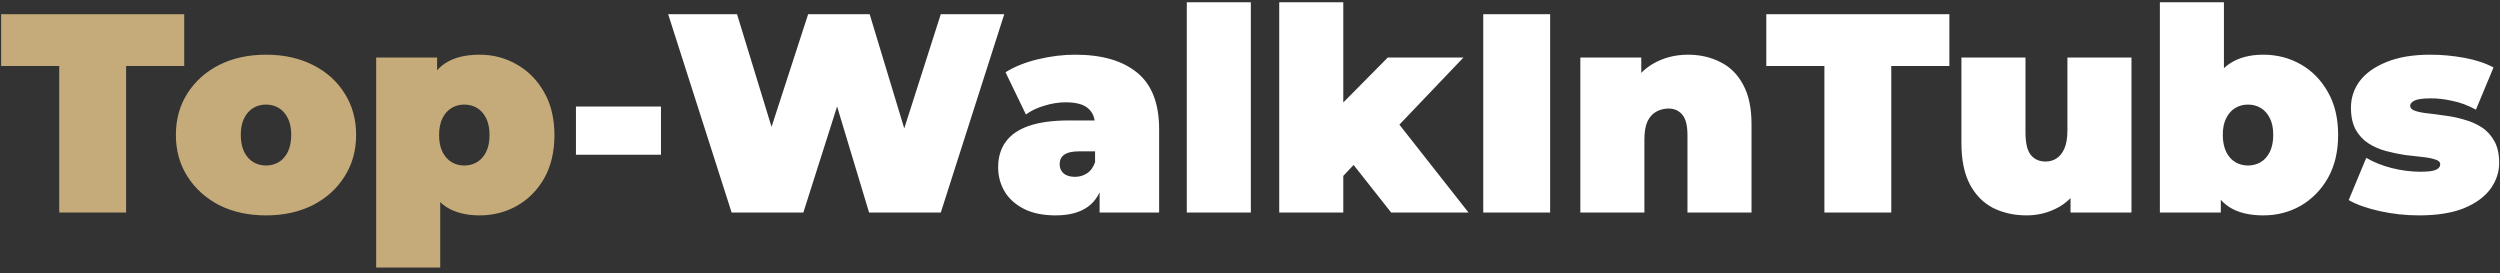
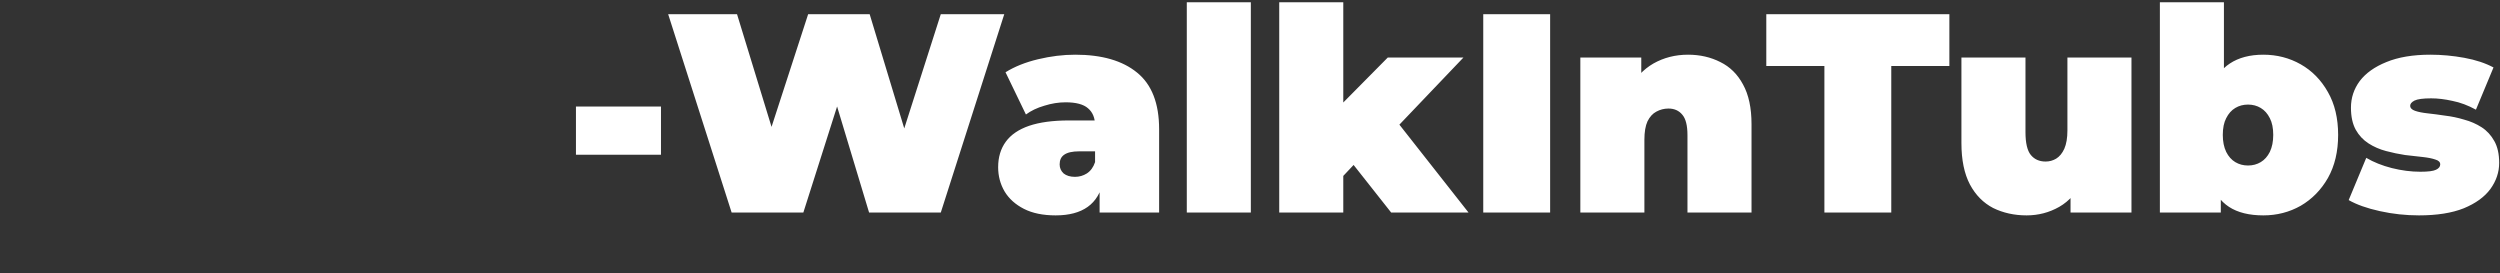
<svg xmlns="http://www.w3.org/2000/svg" width="247" height="27" viewBox="0 0 247 27" fill="none">
  <rect x="0" y="0" width="247" height="27" fill="#333333" stroke="none" />
-   <path d="M5.852 21V6.524H0.112V1.4H18.2V6.524H12.46V21H5.852ZM26.281 21.28C24.545 21.28 23.005 20.944 21.661 20.272C20.336 19.581 19.29 18.639 18.525 17.444C17.76 16.249 17.377 14.877 17.377 13.328C17.377 11.779 17.76 10.407 18.525 9.212C19.29 8.017 20.336 7.084 21.661 6.412C23.005 5.74 24.545 5.404 26.281 5.404C28.017 5.404 29.557 5.74 30.901 6.412C32.245 7.084 33.29 8.017 34.037 9.212C34.802 10.407 35.185 11.779 35.185 13.328C35.185 14.877 34.802 16.249 34.037 17.444C33.29 18.639 32.245 19.581 30.901 20.272C29.557 20.944 28.017 21.28 26.281 21.28ZM26.281 16.352C26.748 16.352 27.168 16.24 27.541 16.016C27.914 15.792 28.213 15.456 28.437 15.008C28.661 14.541 28.773 13.981 28.773 13.328C28.773 12.656 28.661 12.105 28.437 11.676C28.213 11.228 27.914 10.892 27.541 10.668C27.168 10.444 26.748 10.332 26.281 10.332C25.814 10.332 25.394 10.444 25.021 10.668C24.648 10.892 24.349 11.228 24.125 11.676C23.901 12.105 23.789 12.656 23.789 13.328C23.789 13.981 23.901 14.541 24.125 15.008C24.349 15.456 24.648 15.792 25.021 16.016C25.394 16.24 25.814 16.352 26.281 16.352ZM47.386 21.28C46.06 21.28 44.959 21 44.082 20.44C43.223 19.861 42.588 18.993 42.178 17.836C41.767 16.66 41.562 15.167 41.562 13.356C41.562 11.508 41.748 10.005 42.122 8.848C42.514 7.672 43.139 6.804 43.998 6.244C44.856 5.684 45.986 5.404 47.386 5.404C48.73 5.404 49.962 5.731 51.082 6.384C52.202 7.019 53.098 7.933 53.77 9.128C54.442 10.304 54.778 11.713 54.778 13.356C54.778 14.999 54.442 16.417 53.77 17.612C53.098 18.788 52.202 19.693 51.082 20.328C49.962 20.963 48.73 21.28 47.386 21.28ZM37.166 26.432V5.684H43.186V7.756L43.214 13.356L43.494 18.956V26.432H37.166ZM45.874 16.352C46.34 16.352 46.76 16.24 47.134 16.016C47.507 15.792 47.806 15.456 48.03 15.008C48.254 14.56 48.366 14.009 48.366 13.356C48.366 12.684 48.254 12.124 48.03 11.676C47.806 11.228 47.507 10.892 47.134 10.668C46.76 10.444 46.34 10.332 45.874 10.332C45.407 10.332 44.987 10.444 44.614 10.668C44.24 10.892 43.942 11.228 43.718 11.676C43.494 12.124 43.382 12.684 43.382 13.356C43.382 14.009 43.494 14.56 43.718 15.008C43.942 15.456 44.24 15.792 44.614 16.016C44.987 16.24 45.407 16.352 45.874 16.352Z" fill="#C5AB79" />
  <path d="M56.904 15.288V10.528H65.305V15.288H56.904ZM72.286 21L66.014 1.4H72.818L77.886 17.948H74.47L79.846 1.4H85.922L90.934 17.948H87.658L92.95 1.4H99.222L92.95 21H85.866L81.778 7.448H83.682L79.37 21H72.286ZM108.641 21V18.284L108.193 17.556V12.404C108.193 11.657 107.959 11.088 107.493 10.696C107.045 10.304 106.307 10.108 105.281 10.108C104.59 10.108 103.89 10.22 103.181 10.444C102.471 10.649 101.865 10.939 101.361 11.312L99.345 7.14C100.241 6.58 101.314 6.151 102.565 5.852C103.815 5.553 105.038 5.404 106.233 5.404C108.865 5.404 110.899 5.992 112.337 7.168C113.793 8.344 114.521 10.211 114.521 12.768V21H108.641ZM104.301 21.28C103.05 21.28 102.005 21.065 101.165 20.636C100.325 20.207 99.69 19.637 99.261 18.928C98.831 18.2 98.617 17.397 98.617 16.52C98.617 15.531 98.869 14.691 99.373 14C99.877 13.309 100.642 12.787 101.669 12.432C102.714 12.077 104.03 11.9 105.617 11.9H108.809V14.952H106.625C105.953 14.952 105.458 15.064 105.141 15.288C104.842 15.493 104.693 15.811 104.693 16.24C104.693 16.595 104.823 16.893 105.085 17.136C105.365 17.36 105.738 17.472 106.205 17.472C106.634 17.472 107.026 17.36 107.381 17.136C107.754 16.893 108.025 16.52 108.193 16.016L109.005 17.892C108.762 19.031 108.249 19.88 107.465 20.44C106.681 21 105.626 21.28 104.301 21.28ZM117.255 21V0.224H123.583V21H117.255ZM131.68 18.48L131.82 11.032L137.112 5.684H144.588L137.588 13.02L134.424 15.568L131.68 18.48ZM126.388 21V0.224H132.716V21H126.388ZM137.448 21L133.248 15.68L137.14 10.892L145.092 21H137.448ZM146.545 21V1.4H153.153V21H146.545ZM166.778 5.404C167.954 5.404 169.018 5.647 169.97 6.132C170.922 6.599 171.669 7.336 172.21 8.344C172.77 9.352 173.05 10.659 173.05 12.264V21H166.722V13.356C166.722 12.404 166.554 11.732 166.218 11.34C165.882 10.929 165.425 10.724 164.846 10.724C164.417 10.724 164.016 10.827 163.642 11.032C163.288 11.219 162.998 11.536 162.774 11.984C162.569 12.432 162.466 13.039 162.466 13.804V21H156.138V5.684H162.158V10.164L160.954 8.876C161.552 7.719 162.354 6.851 163.362 6.272C164.389 5.693 165.528 5.404 166.778 5.404ZM180.25 21V6.524H174.51V1.4H192.598V6.524H186.858V21H180.25ZM200.229 21.28C199.016 21.28 197.915 21.037 196.925 20.552C195.955 20.048 195.189 19.273 194.629 18.228C194.069 17.164 193.789 15.801 193.789 14.14V5.684H200.117V13.048C200.117 14.131 200.295 14.887 200.649 15.316C201.004 15.745 201.489 15.96 202.105 15.96C202.479 15.96 202.824 15.867 203.141 15.68C203.477 15.475 203.748 15.148 203.953 14.7C204.159 14.233 204.261 13.627 204.261 12.88V5.684H210.589V21H204.569V16.576L205.773 17.78C205.232 18.975 204.457 19.861 203.449 20.44C202.46 21 201.387 21.28 200.229 21.28ZM223.616 21.28C222.216 21.28 221.087 21 220.228 20.44C219.369 19.88 218.744 19.012 218.352 17.836C217.979 16.66 217.792 15.157 217.792 13.328C217.792 11.517 217.997 10.033 218.408 8.876C218.819 7.7 219.453 6.832 220.312 6.272C221.189 5.693 222.291 5.404 223.616 5.404C224.96 5.404 226.192 5.721 227.312 6.356C228.432 6.991 229.328 7.905 230 9.1C230.672 10.276 231.008 11.685 231.008 13.328C231.008 14.971 230.672 16.389 230 17.584C229.328 18.76 228.432 19.675 227.312 20.328C226.192 20.963 224.96 21.28 223.616 21.28ZM213.396 21V0.224H219.724V7.728L219.444 13.328L219.416 18.928V21H213.396ZM222.104 16.352C222.571 16.352 222.991 16.24 223.364 16.016C223.737 15.792 224.036 15.456 224.26 15.008C224.484 14.541 224.596 13.981 224.596 13.328C224.596 12.656 224.484 12.105 224.26 11.676C224.036 11.228 223.737 10.892 223.364 10.668C222.991 10.444 222.571 10.332 222.104 10.332C221.637 10.332 221.217 10.444 220.844 10.668C220.471 10.892 220.172 11.228 219.948 11.676C219.724 12.105 219.612 12.656 219.612 13.328C219.612 13.981 219.724 14.541 219.948 15.008C220.172 15.456 220.471 15.792 220.844 16.016C221.217 16.24 221.637 16.352 222.104 16.352ZM238.994 21.28C237.687 21.28 236.399 21.14 235.13 20.86C233.86 20.58 232.834 20.216 232.05 19.768L233.786 15.596C234.514 16.025 235.354 16.361 236.306 16.604C237.276 16.847 238.219 16.968 239.134 16.968C239.899 16.968 240.412 16.903 240.674 16.772C240.954 16.641 241.094 16.464 241.094 16.24C241.094 16.016 240.935 15.857 240.618 15.764C240.3 15.652 239.88 15.568 239.358 15.512C238.835 15.456 238.256 15.391 237.622 15.316C237.006 15.223 236.38 15.092 235.746 14.924C235.111 14.756 234.532 14.504 234.01 14.168C233.487 13.832 233.067 13.384 232.75 12.824C232.432 12.245 232.274 11.517 232.274 10.64C232.274 9.669 232.563 8.792 233.142 8.008C233.739 7.224 234.616 6.599 235.774 6.132C236.95 5.647 238.396 5.404 240.114 5.404C241.234 5.404 242.354 5.507 243.474 5.712C244.594 5.917 245.555 6.235 246.358 6.664L244.622 10.836C243.838 10.407 243.063 10.117 242.298 9.968C241.551 9.8 240.851 9.716 240.198 9.716C239.395 9.716 238.844 9.791 238.546 9.94C238.266 10.089 238.126 10.257 238.126 10.444C238.126 10.668 238.284 10.836 238.602 10.948C238.919 11.06 239.339 11.144 239.862 11.2C240.384 11.256 240.954 11.331 241.57 11.424C242.204 11.499 242.83 11.629 243.446 11.816C244.08 11.984 244.659 12.236 245.182 12.572C245.704 12.908 246.124 13.365 246.442 13.944C246.759 14.504 246.918 15.223 246.918 16.1C246.918 17.015 246.628 17.873 246.05 18.676C245.471 19.46 244.594 20.095 243.418 20.58C242.242 21.047 240.767 21.28 238.994 21.28Z" fill="white" />
</svg>